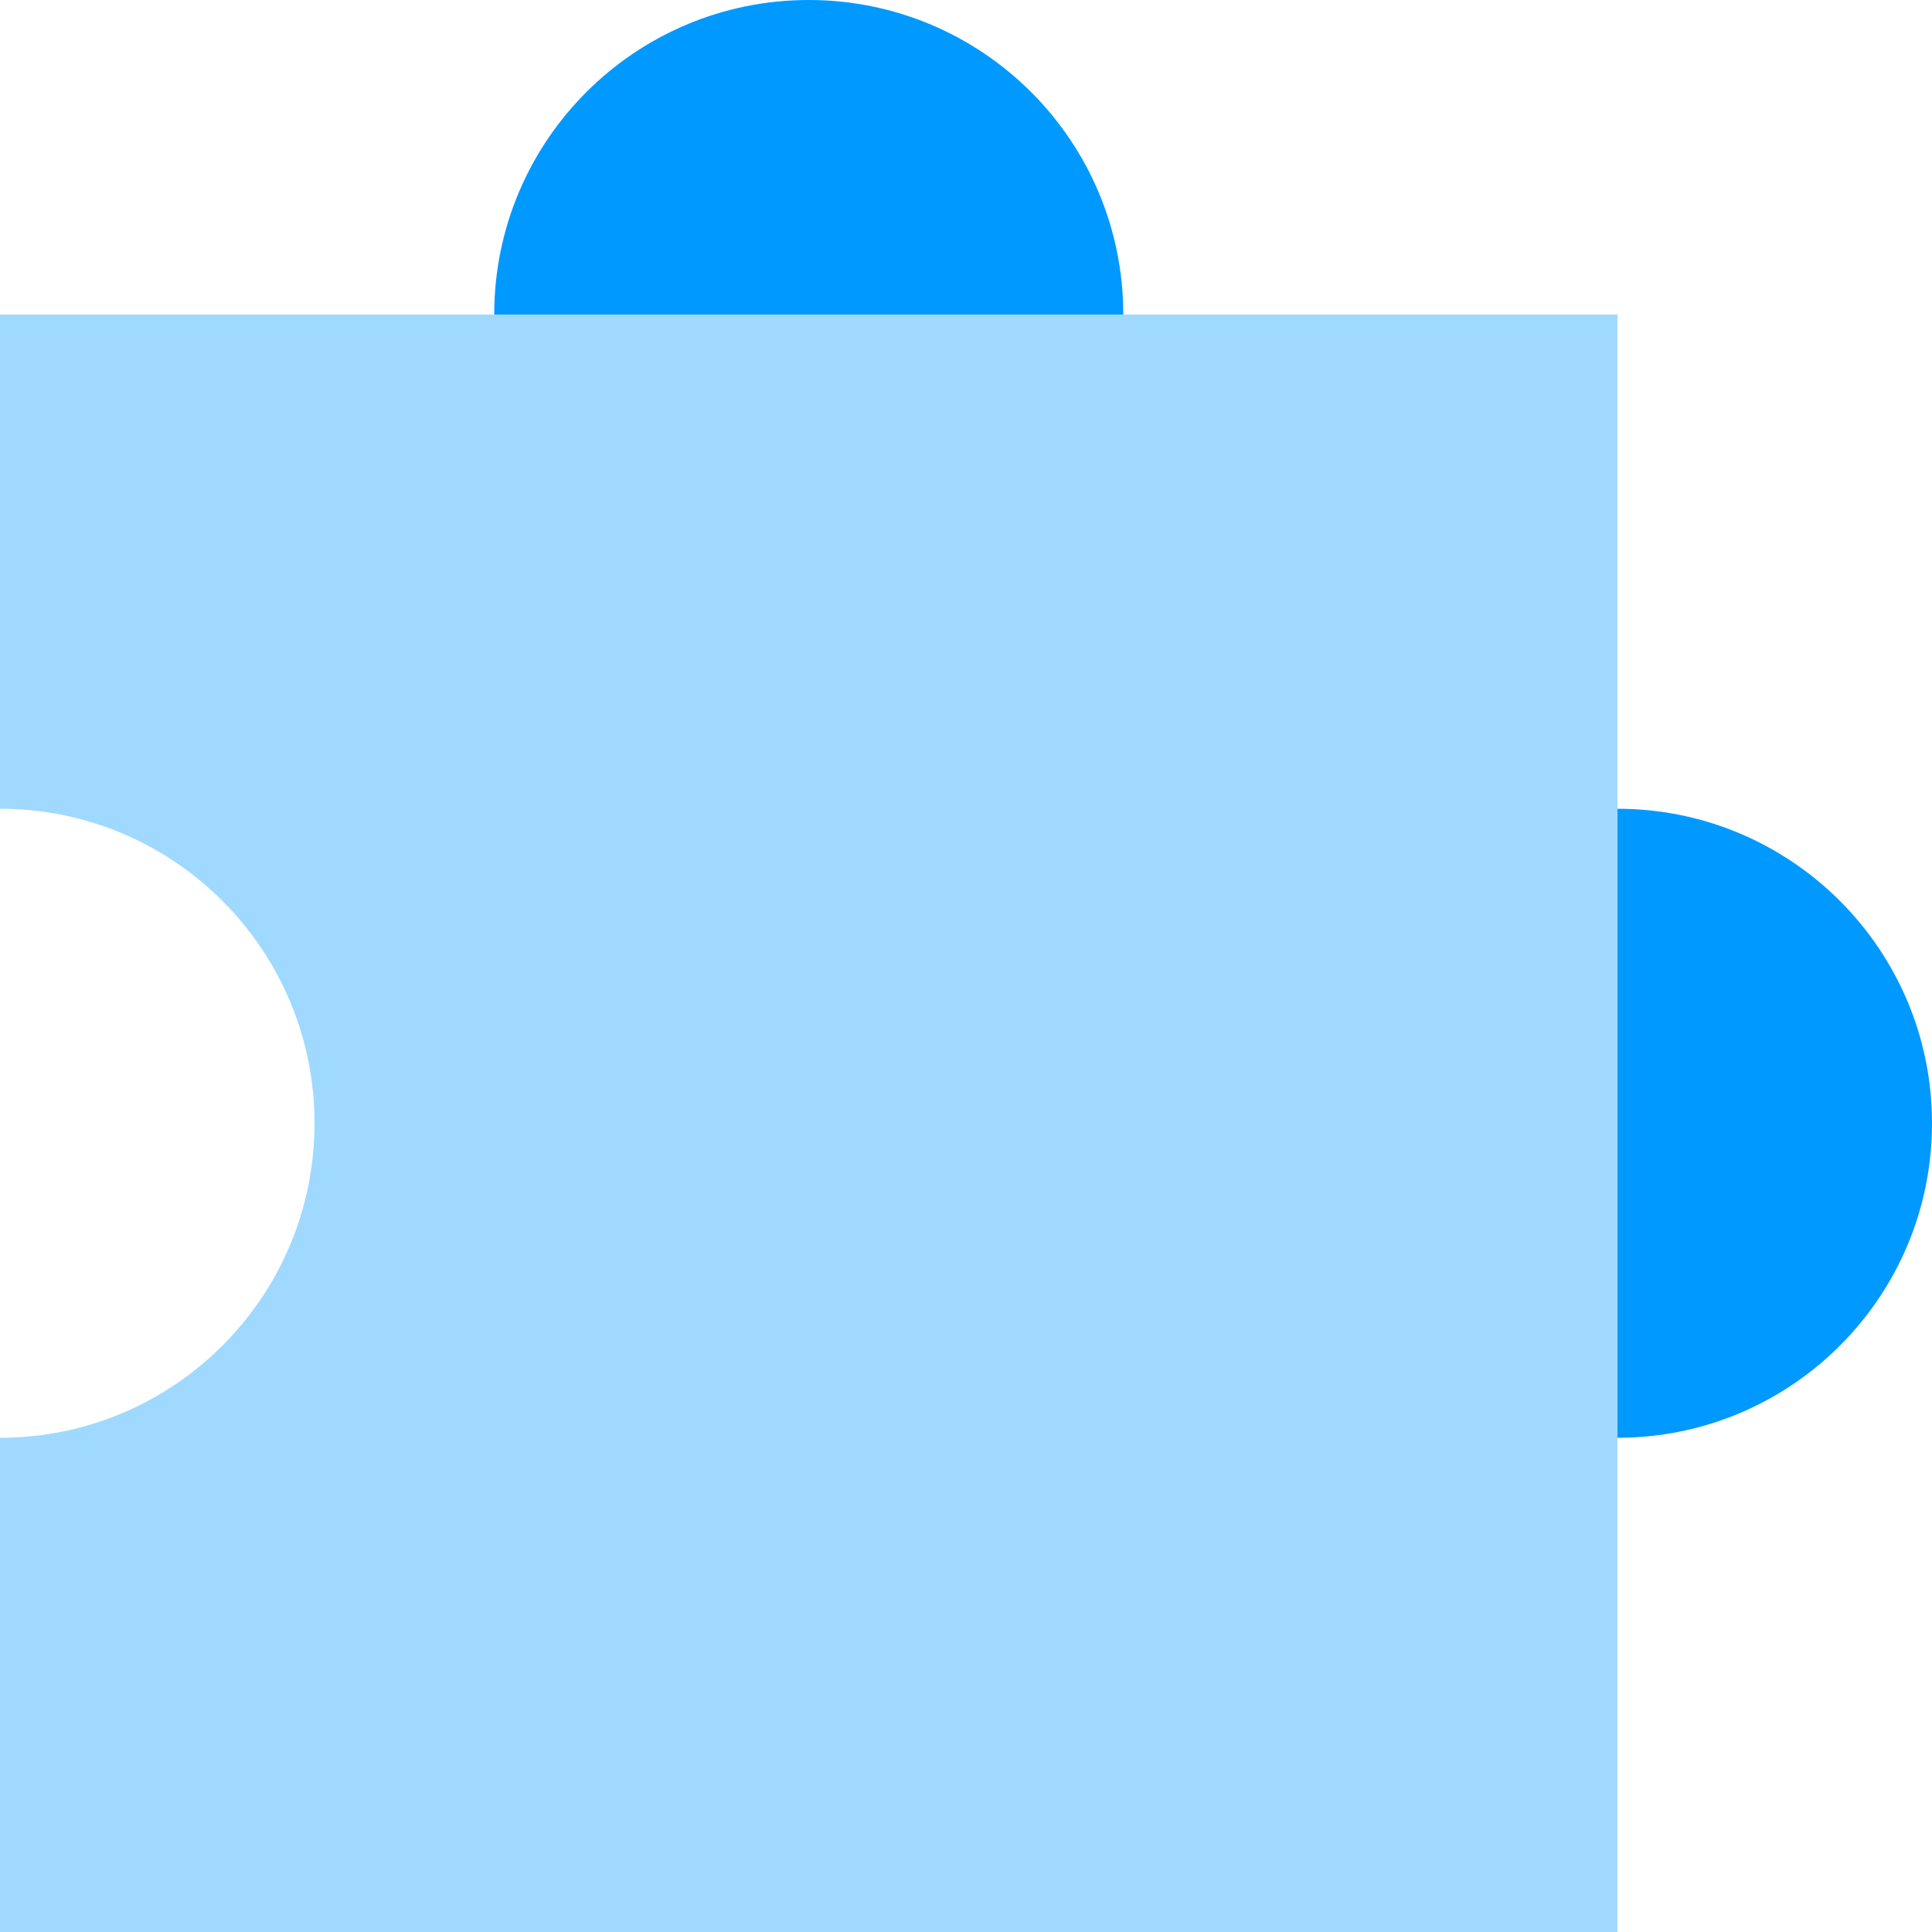
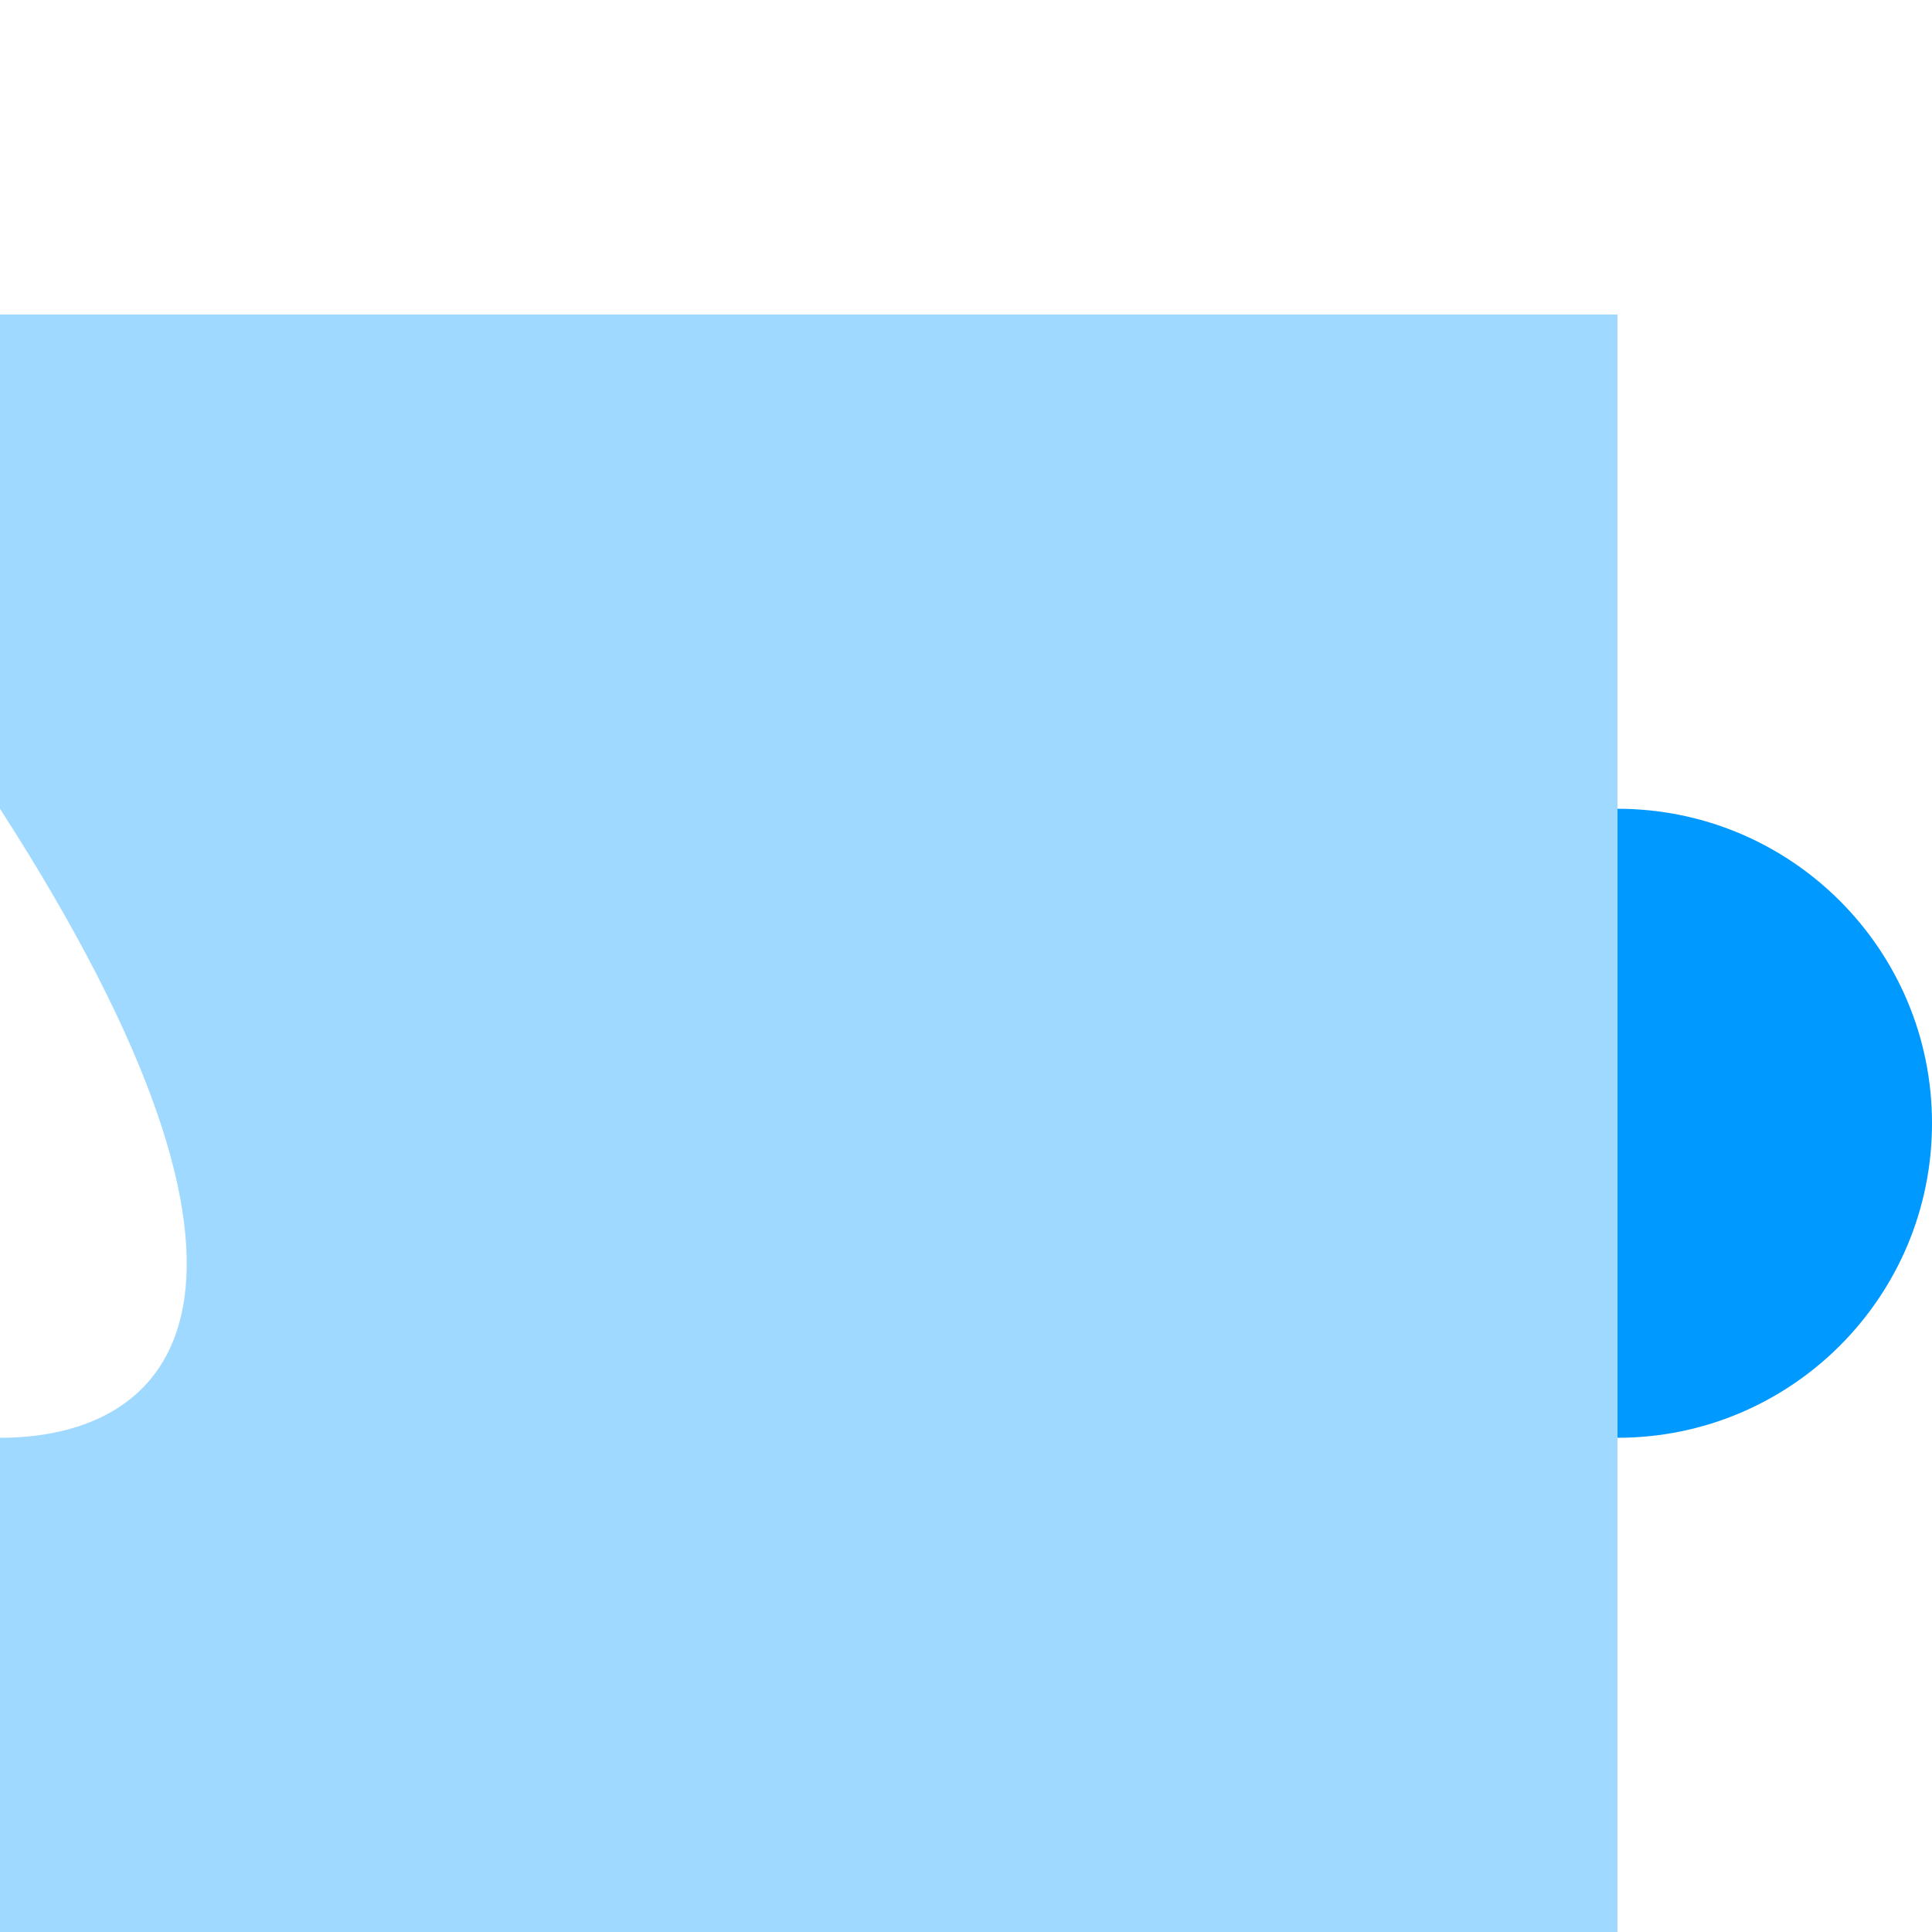
<svg xmlns="http://www.w3.org/2000/svg" width="52" height="52" viewBox="0 0 52 52" fill="none">
-   <path d="M21.767 0C17.092 0 13.302 3.79 13.302 8.465H30.233C30.233 3.79 26.443 0 21.767 0Z" fill="#0099FF" />
  <path d="M43.535 38.698C48.21 38.698 52 34.908 52 30.233C52 25.558 48.21 21.768 43.535 21.768V38.698Z" fill="#0099FF" />
-   <path fill-rule="evenodd" clip-rule="evenodd" d="M43.535 8.466H0V21.768C4.675 21.768 8.465 25.558 8.465 30.233C8.465 34.908 4.675 38.698 0 38.698V52.001H43.535V8.466Z" fill="#A0D9FF" />
+   <path fill-rule="evenodd" clip-rule="evenodd" d="M43.535 8.466H0V21.768C8.465 34.908 4.675 38.698 0 38.698V52.001H43.535V8.466Z" fill="#A0D9FF" />
</svg>